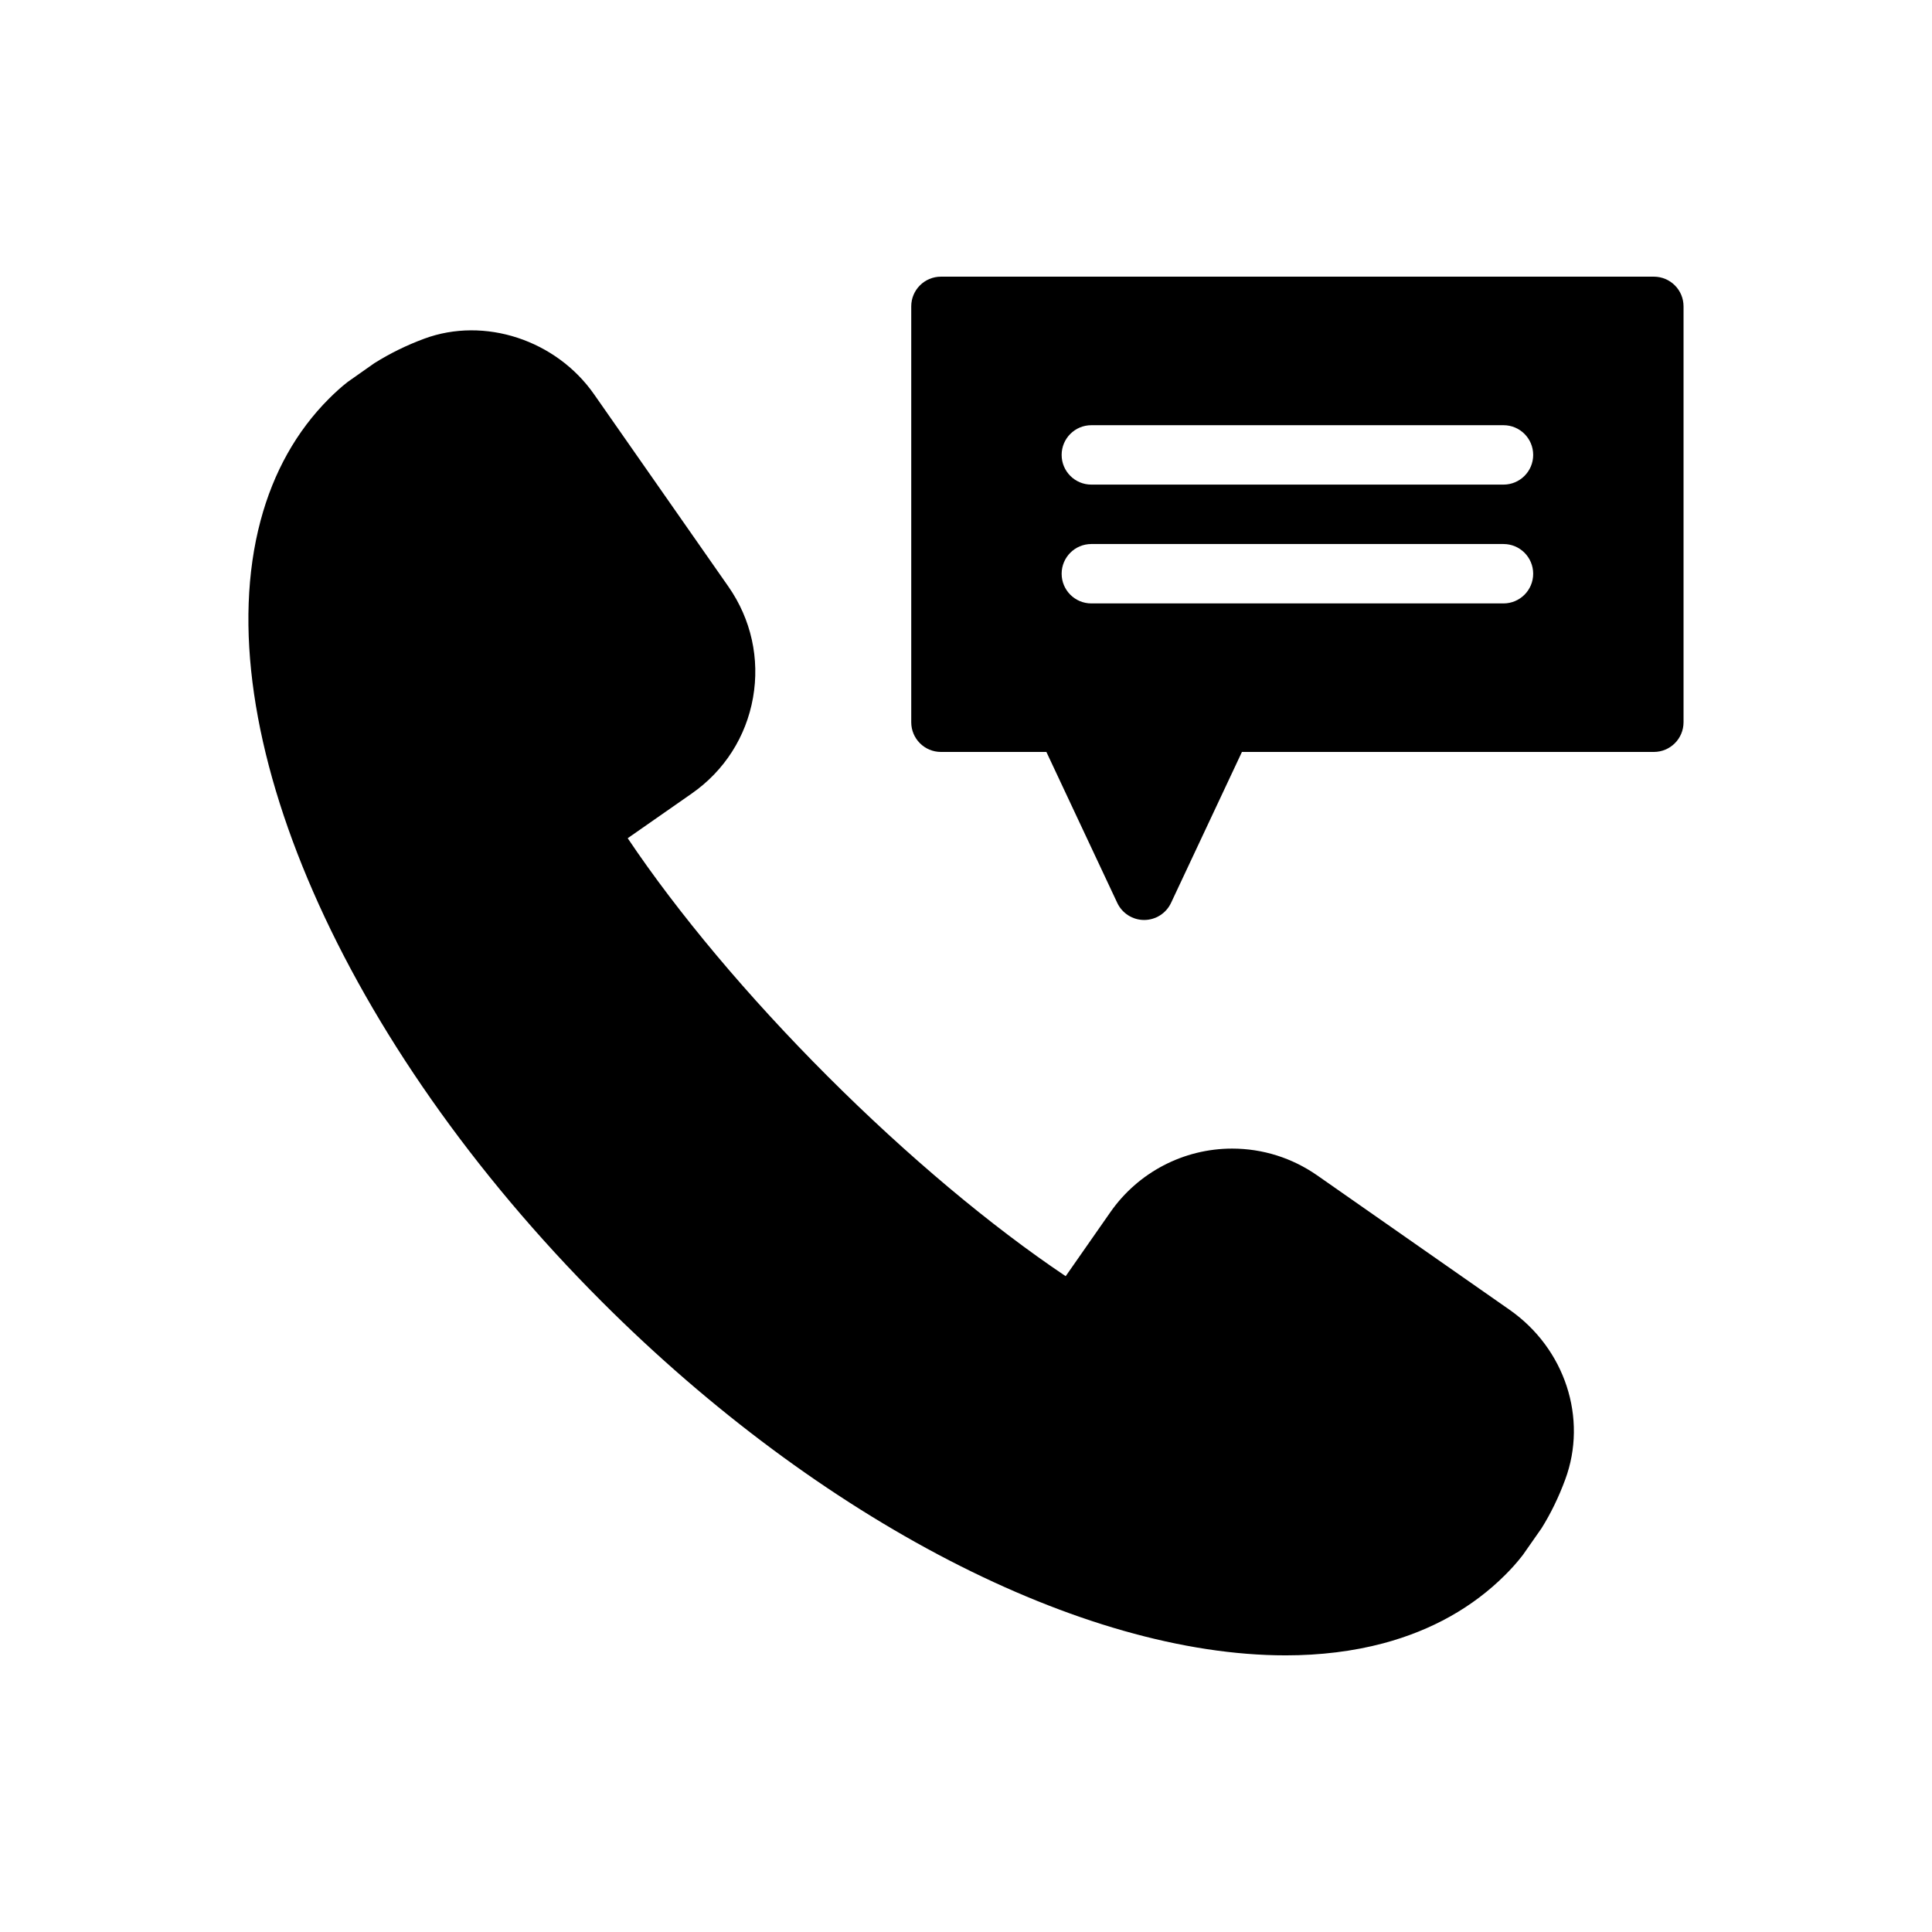
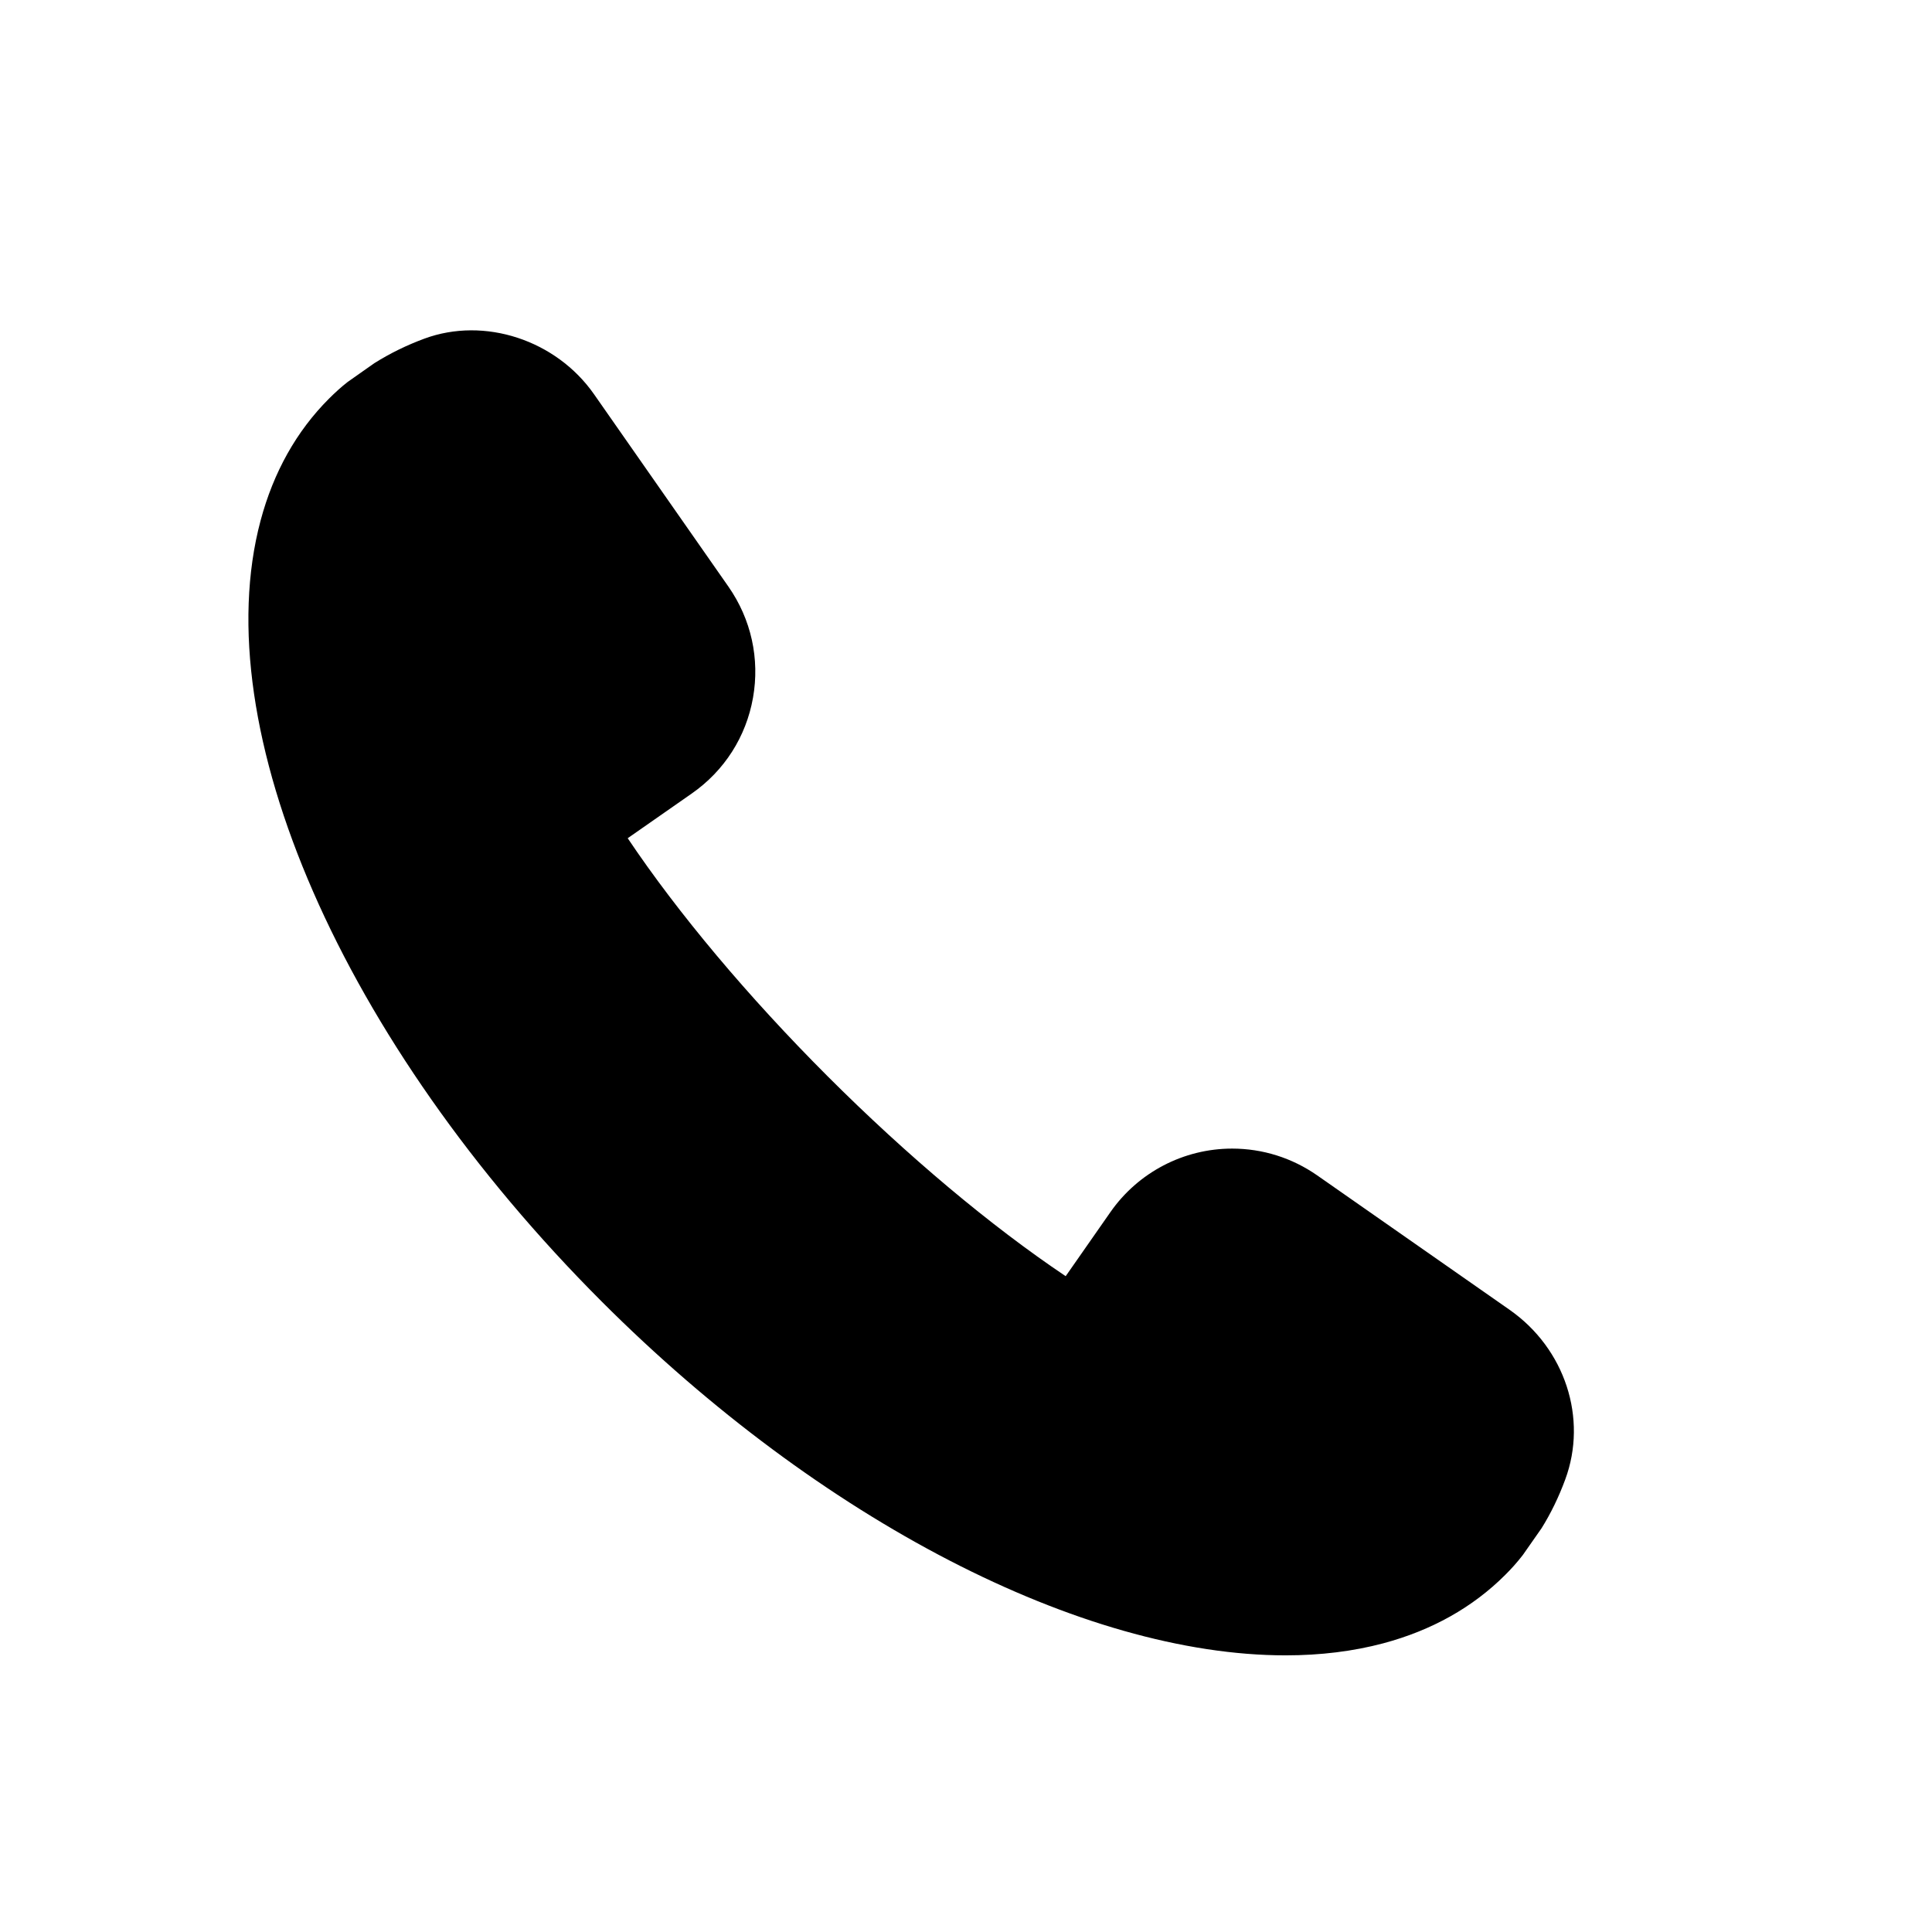
<svg xmlns="http://www.w3.org/2000/svg" fill="#000000" width="800px" height="800px" version="1.1" viewBox="144 144 512 512">
  <g>
    <path d="m544.07 491.12-51-35.633c-6.664-4.644-14.469-7.098-22.547-7.098-12.855 0-24.914 6.305-32.266 16.852l-11.84 16.961c-19.84-13.305-41.988-31.883-63.09-52.98-21.094-21.102-39.676-43.246-52.98-63.086l16.957-11.832c8.648-6.023 14.414-15.035 16.25-25.391 1.828-10.336-0.477-20.785-6.504-29.438l-35.625-50.996c-10.031-14.352-29.004-20.633-44.98-14.727-4.66 1.727-8.996 3.836-13.262 6.508l-7.051 4.965c-1.754 1.367-3.383 2.859-4.949 4.426-8.594 8.594-14.699 19.465-18.129 32.316-14.684 55.035 21.688 138.24 90.488 207.04 57.781 57.781 127.19 93.676 181.16 93.68h0.008c9.234 0 17.941-1.078 25.883-3.195 12.84-3.434 23.707-9.527 32.305-18.125 1.566-1.562 3.066-3.199 4.668-5.273l4.957-7.086c2.445-3.91 4.559-8.254 6.273-12.906 6.008-16.211-0.043-34.707-14.723-44.977z" />
-     <path d="m582.29 217.32h-188.93c-4.352 0-7.871 3.523-7.871 7.871v110.21c0 4.348 3.519 7.871 7.871 7.871h27.945l18.781 40.004c1.301 2.762 4.074 4.527 7.125 4.527s5.828-1.766 7.125-4.523l18.789-40.008h109.16c4.352 0 7.871-3.523 7.871-7.871v-110.21c0.004-4.348-3.519-7.871-7.871-7.871zm-39.852 86.594h-109.22c-4.352 0-7.871-3.523-7.871-7.871 0-4.348 3.519-7.871 7.871-7.871h109.22c4.352 0 7.871 3.523 7.871 7.871 0.004 4.344-3.519 7.871-7.871 7.871zm0-31.488h-109.22c-4.352 0-7.871-3.523-7.871-7.871 0-4.348 3.519-7.871 7.871-7.871h109.22c4.352 0 7.871 3.523 7.871 7.871 0.004 4.344-3.519 7.871-7.871 7.871z" />
  </g>
</svg>